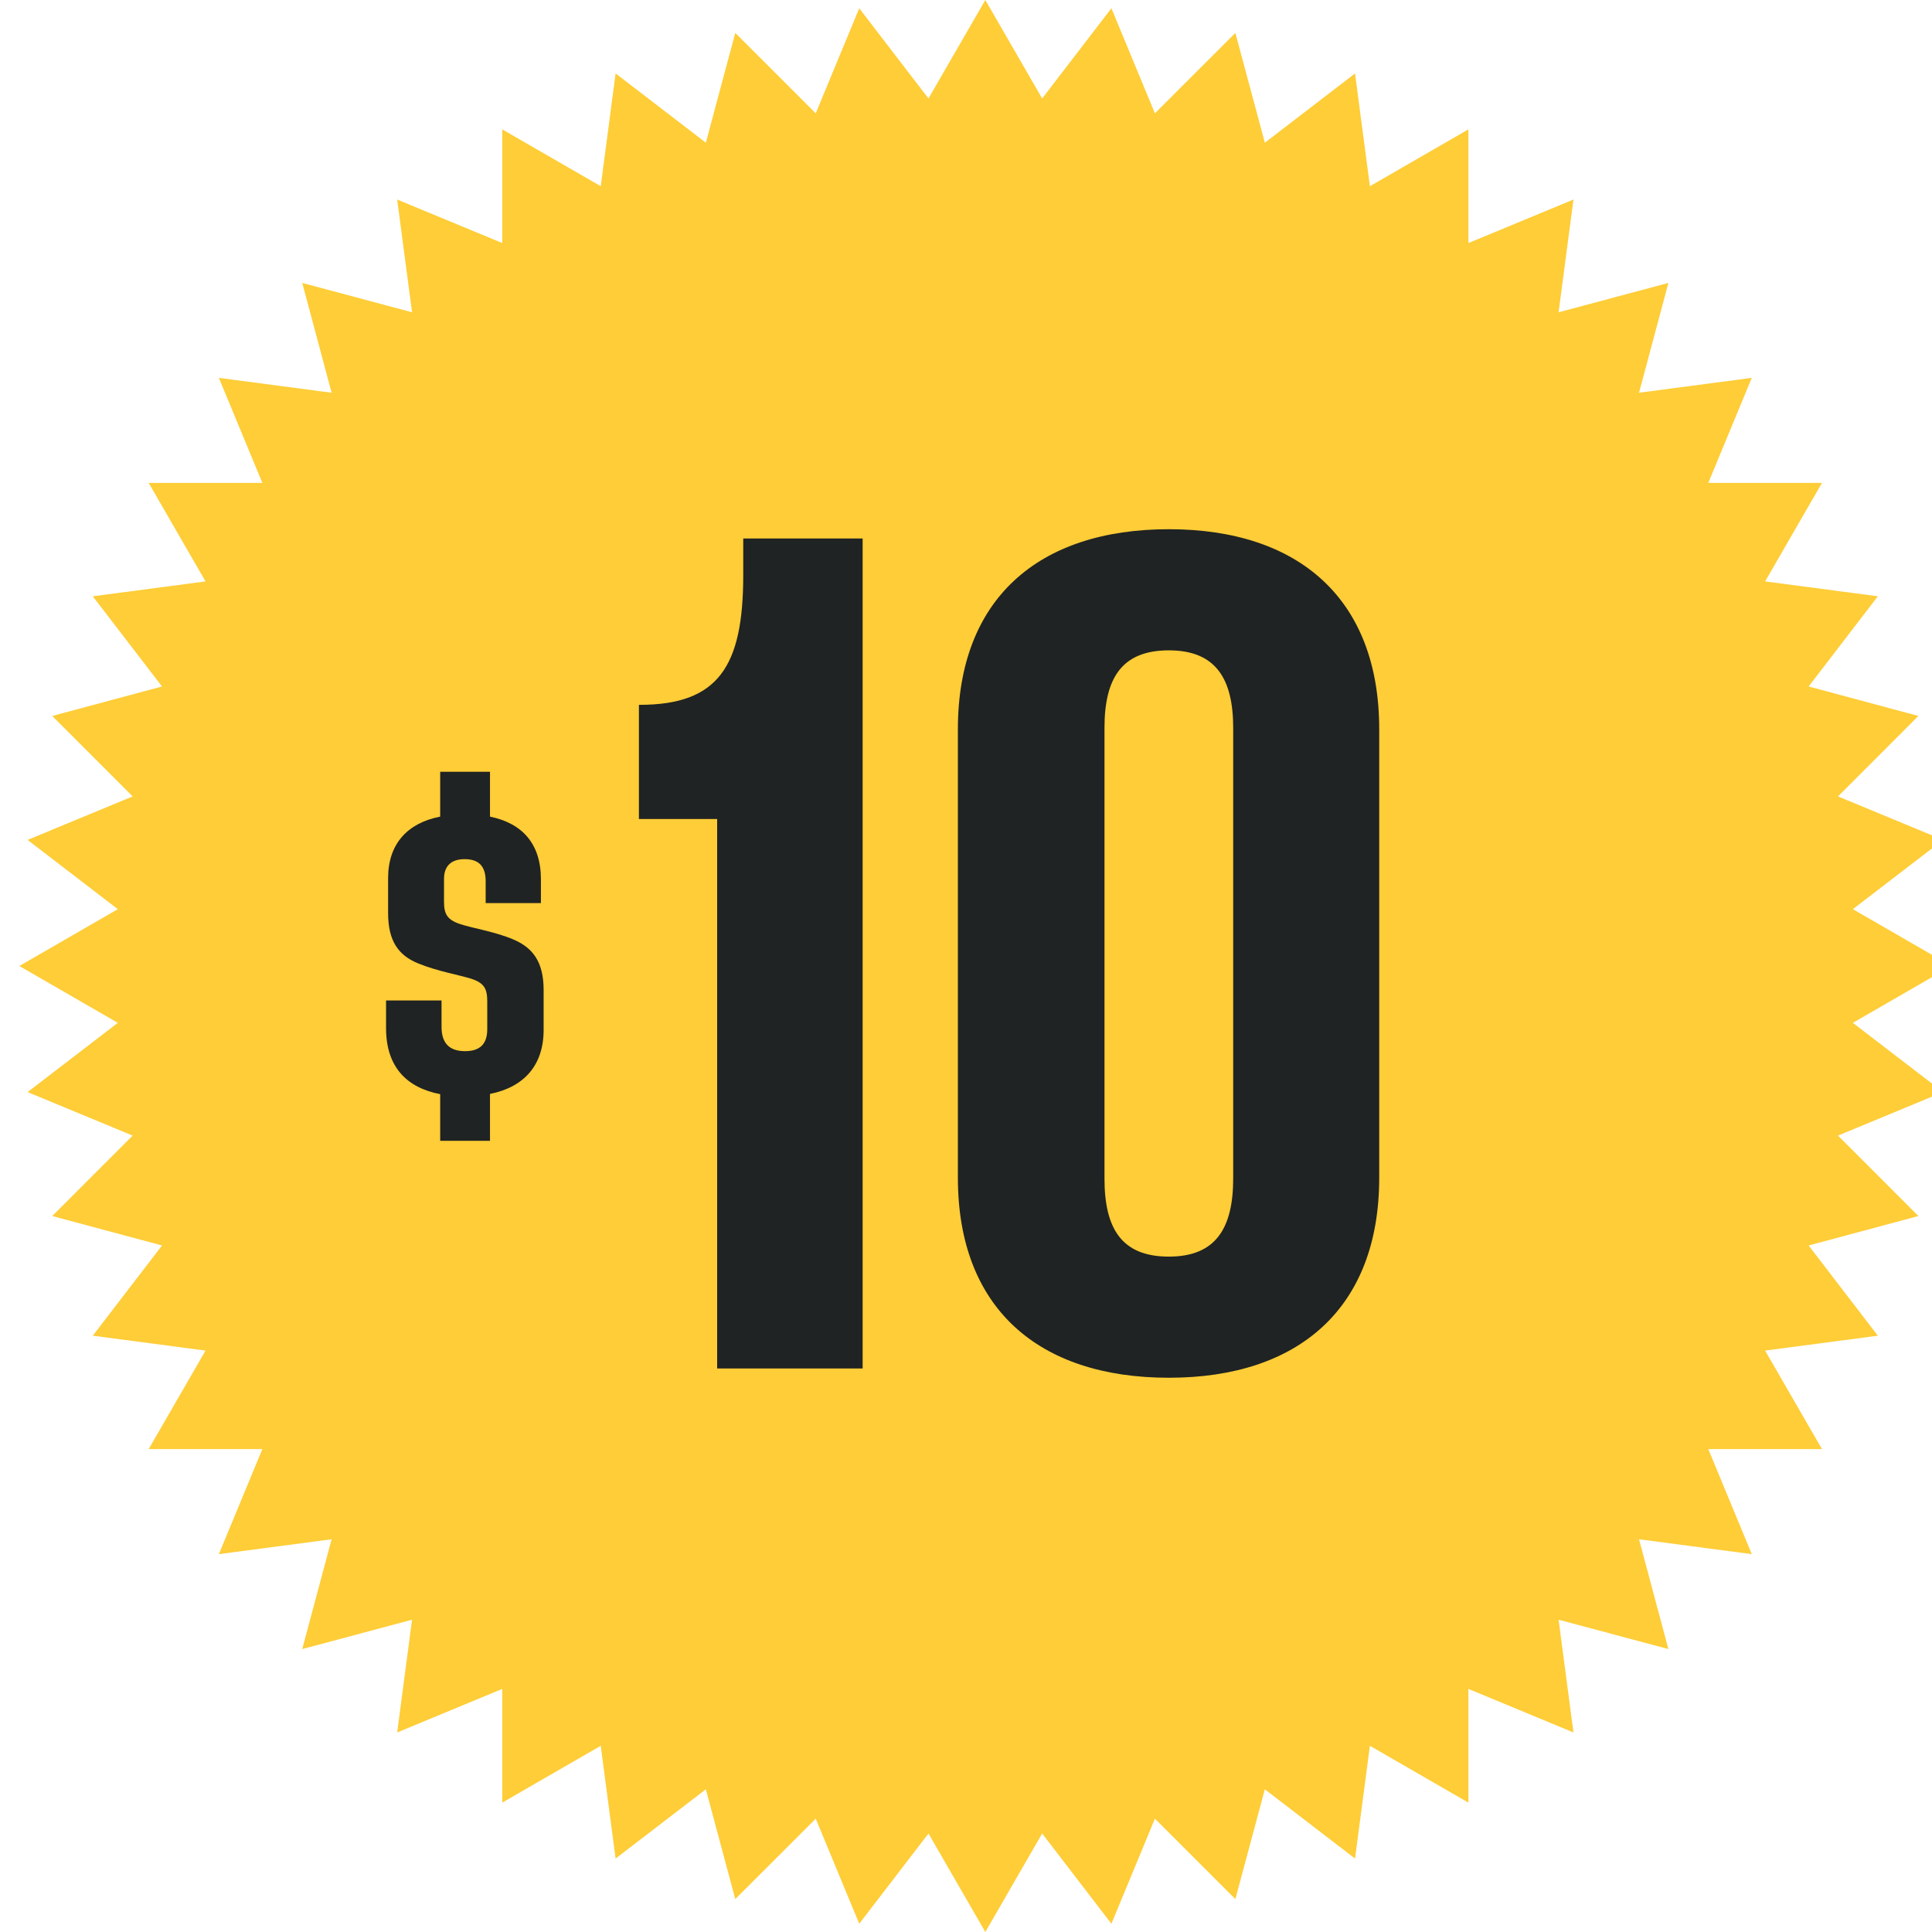
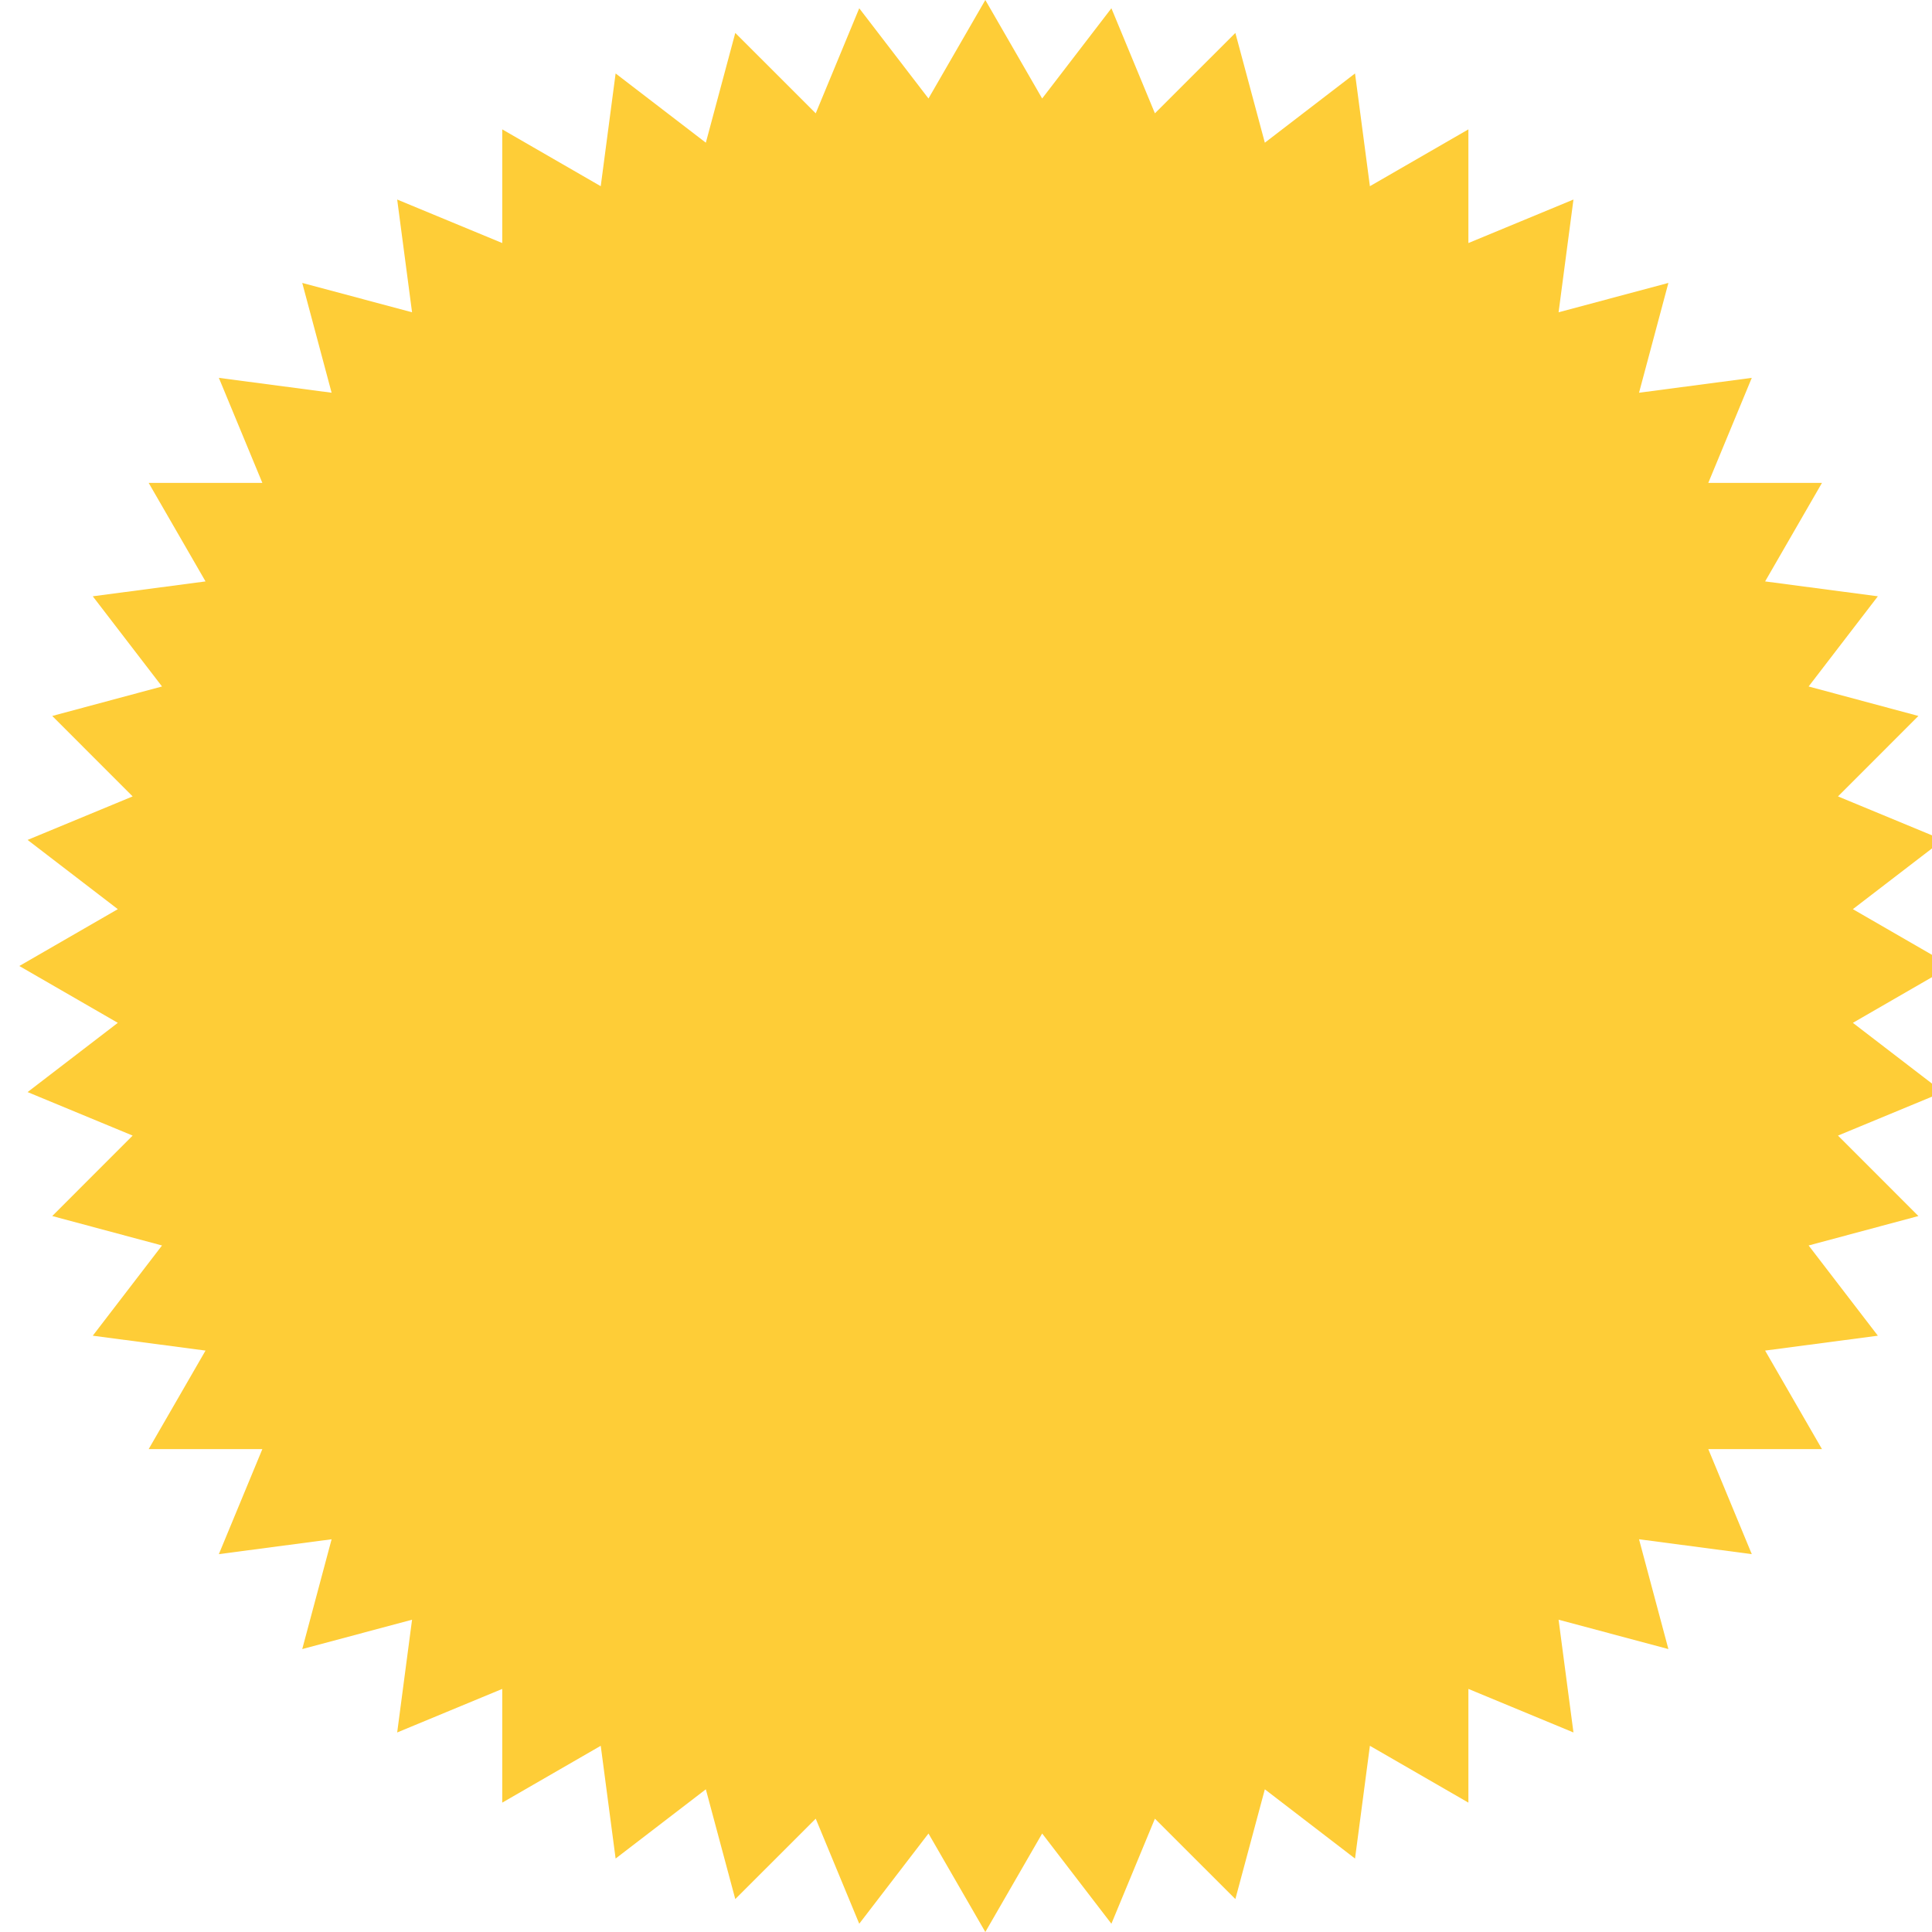
<svg xmlns="http://www.w3.org/2000/svg" width="50" height="50" viewBox="0 0 50 50" fill="none">
  <path d="M25.5 0L26.971 2.549L28.763 0.214L29.889 2.933L31.971 0.852L32.734 3.693L35.068 1.901L35.453 4.819L38.002 3.348V6.29L40.721 5.164L40.336 8.082L43.178 7.322L42.418 10.164L45.336 9.779L44.21 12.498H47.152L45.681 15.047L48.599 15.432L46.807 17.766L49.648 18.529L47.567 20.611L50.286 21.737L47.952 23.529L50.5 25L47.952 26.471L50.286 28.263L47.567 29.389L49.648 31.471L46.807 32.233L48.599 34.568L45.681 34.953L47.152 37.502H44.21L45.336 40.221L42.418 39.836L43.178 42.678L40.336 41.918L40.721 44.836L38.002 43.709V46.652L35.453 45.181L35.068 48.099L32.734 46.307L31.971 49.148L29.889 47.067L28.763 49.786L26.971 47.451L25.5 50L24.029 47.451L22.237 49.786L21.111 47.067L19.029 49.148L18.267 46.307L15.932 48.099L15.547 45.181L12.998 46.652V43.709L10.279 44.836L10.664 41.918L7.822 42.678L8.582 39.836L5.664 40.221L6.79 37.502H3.848L5.319 34.953L2.401 34.568L4.193 32.233L1.352 31.471L3.433 29.389L0.714 28.263L3.049 26.471L0.5 25L3.049 23.529L0.714 21.737L3.433 20.611L1.352 18.529L4.193 17.766L2.401 15.432L5.319 15.047L3.848 12.498H6.79L5.664 9.779L8.582 10.164L7.822 7.322L10.664 8.082L10.279 5.164L12.998 6.29V3.348L15.547 4.819L15.932 1.901L18.267 3.693L19.029 0.852L21.111 2.933L22.237 0.214L24.029 2.549L25.5 0Z" fill="#FECD37" />
-   <path d="M18.56 35.416V21.196H16.535V18.241H16.55C18.59 18.241 19.235 17.251 19.235 14.881V13.936H22.325V35.416H18.56ZM30.25 35.656C26.86 35.656 24.79 33.841 24.79 30.481V18.871C24.79 15.511 26.86 13.696 30.25 13.696C33.624 13.696 35.694 15.511 35.694 18.871V30.481C35.694 33.841 33.624 35.656 30.25 35.656ZM30.25 32.521C31.465 32.521 31.915 31.786 31.915 30.496V18.841C31.915 17.566 31.465 16.831 30.25 16.831C29.02 16.831 28.584 17.566 28.584 18.841V30.496C28.584 31.786 29.02 32.521 30.25 32.521Z" fill="#202323" />
-   <path d="M13.29 24.315C13.782 24.526 14.069 24.884 14.069 25.622V26.653C14.069 27.579 13.554 28.136 12.681 28.311V29.524H11.392V28.317C10.519 28.148 9.991 27.608 9.991 26.606V25.892H11.427V26.577C11.427 26.993 11.626 27.204 12.036 27.204C12.435 27.204 12.61 27.005 12.61 26.636V25.915C12.61 25.593 12.534 25.446 12.212 25.335C11.884 25.23 11.315 25.136 10.817 24.931C10.319 24.726 10.044 24.362 10.044 23.63V22.727C10.044 21.837 10.548 21.298 11.392 21.134V19.974H12.681V21.134C13.507 21.304 13.999 21.825 13.999 22.757V23.372H12.569V22.81C12.569 22.423 12.399 22.235 12.024 22.235C11.667 22.235 11.491 22.423 11.491 22.745V23.337C11.491 23.653 11.573 23.8 11.896 23.911C12.224 24.023 12.798 24.105 13.29 24.315Z" fill="#202323" />
</svg>